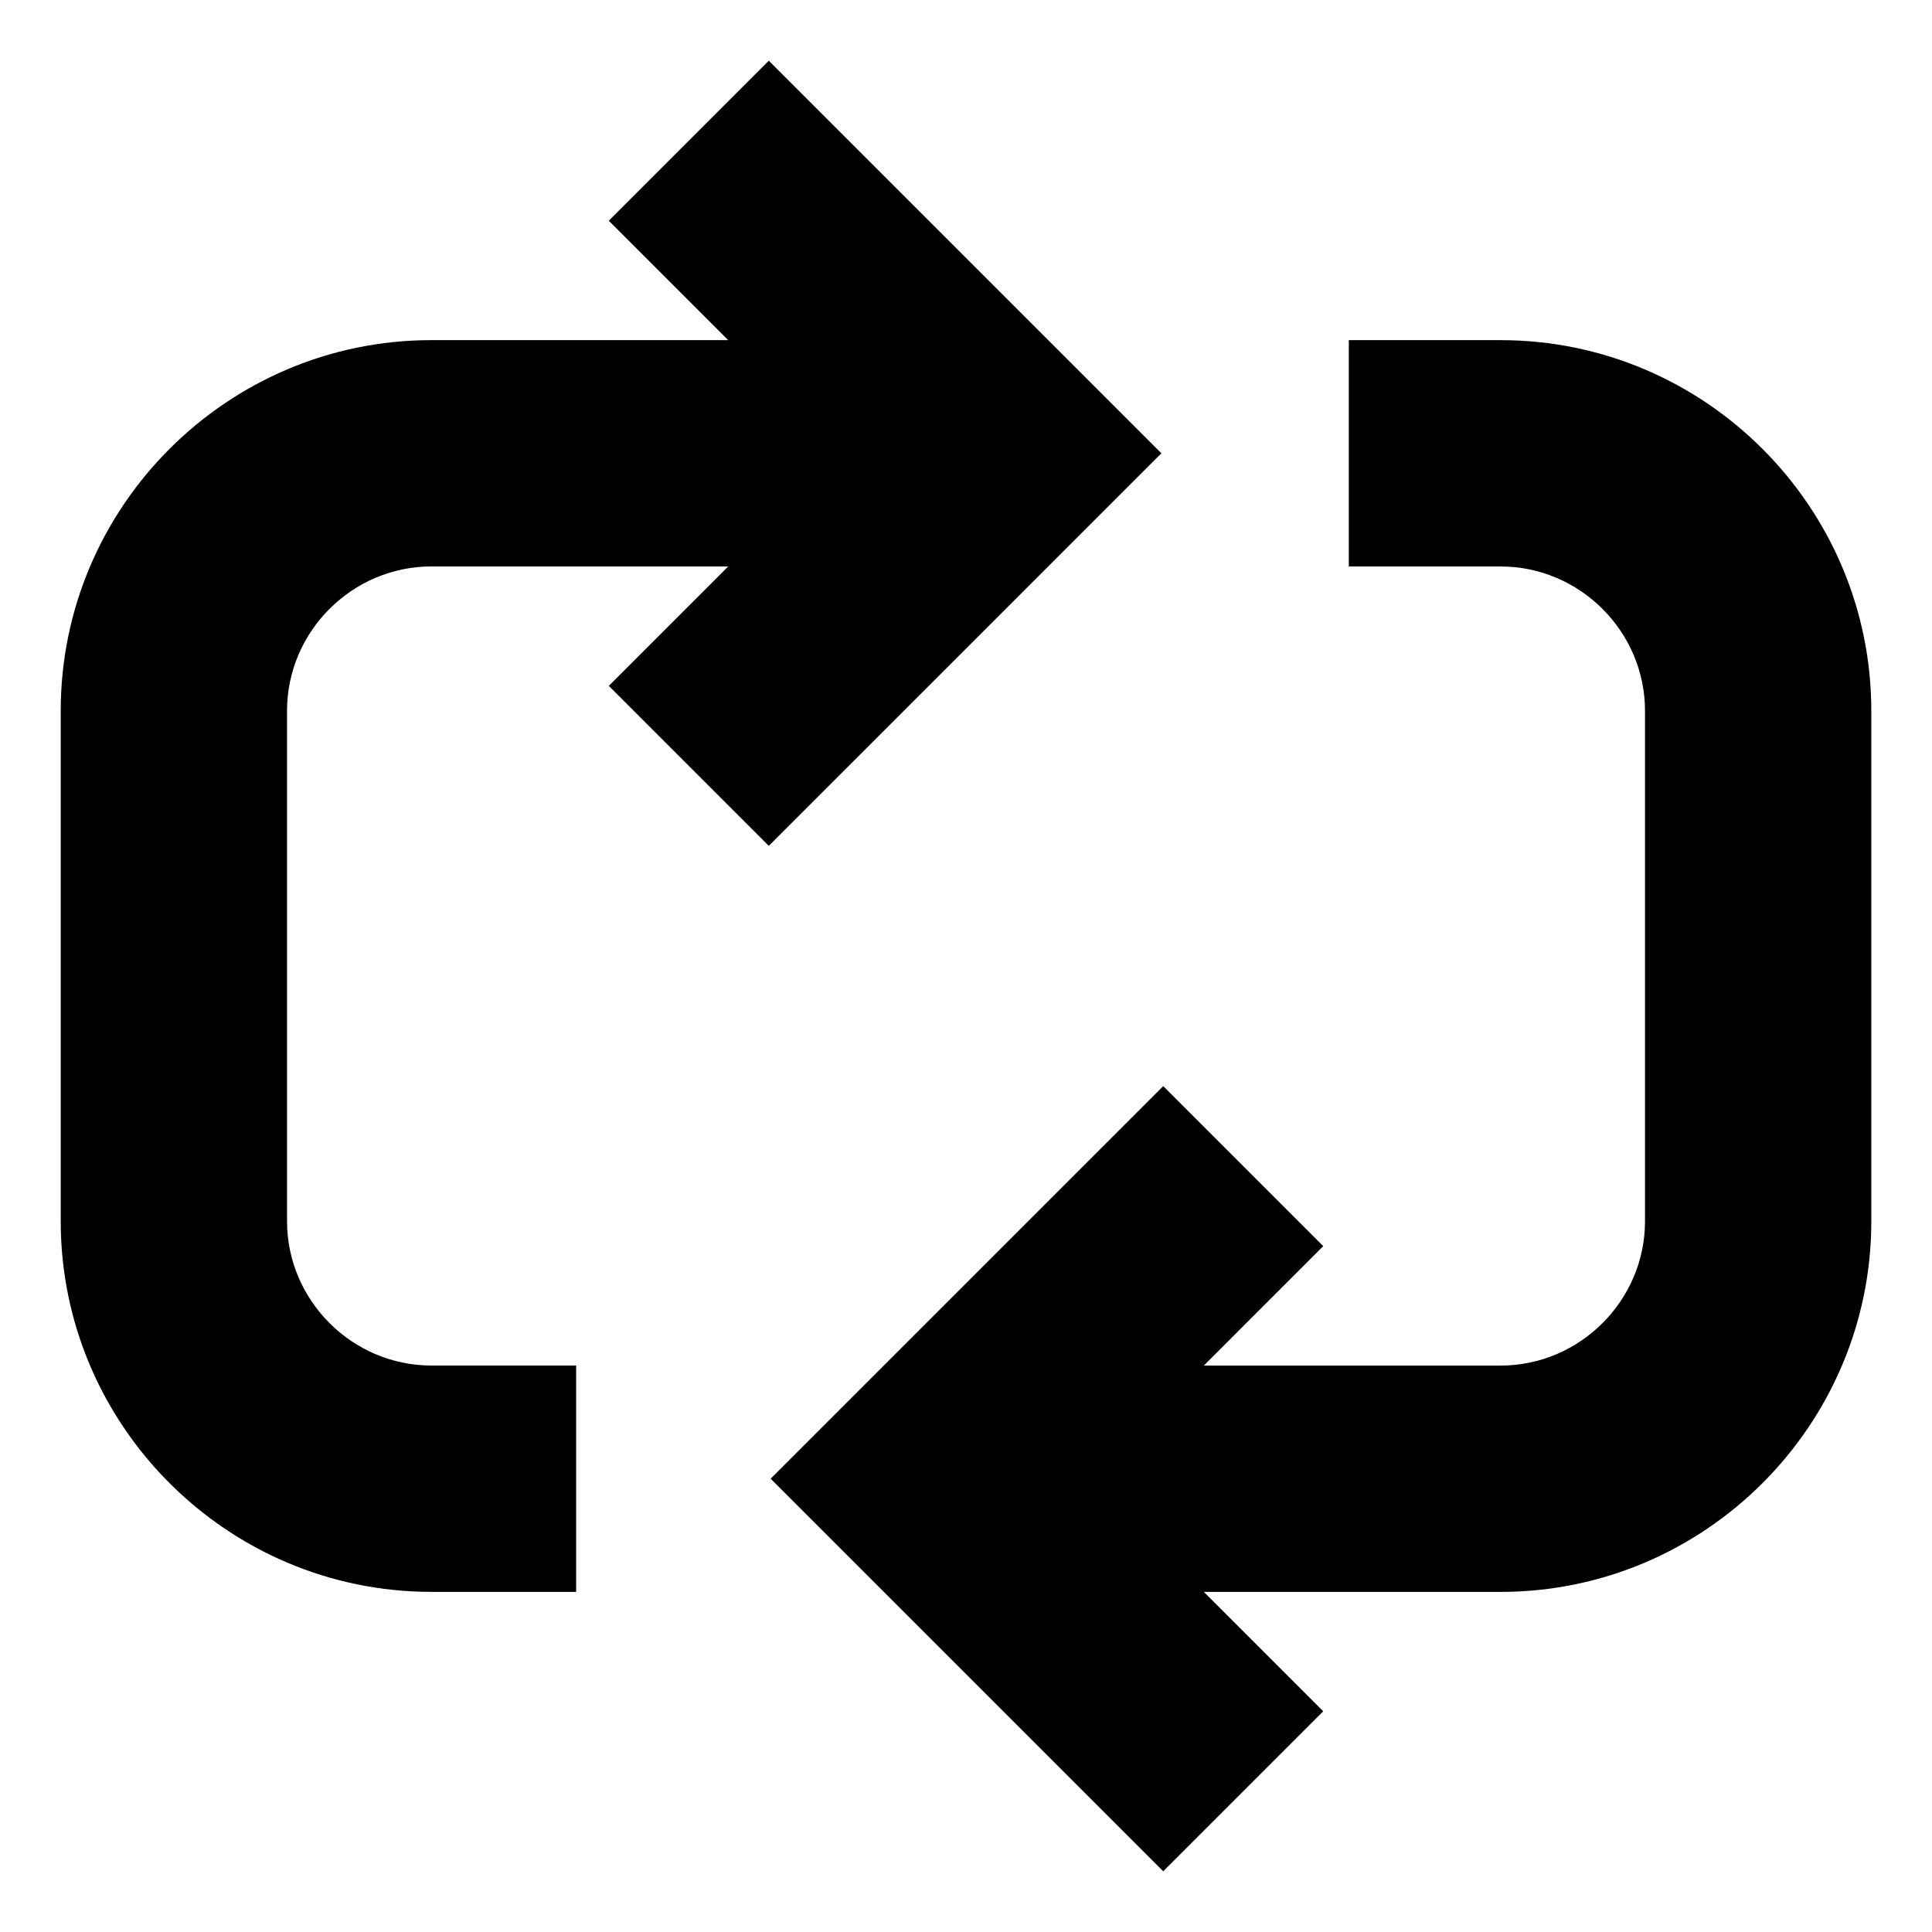
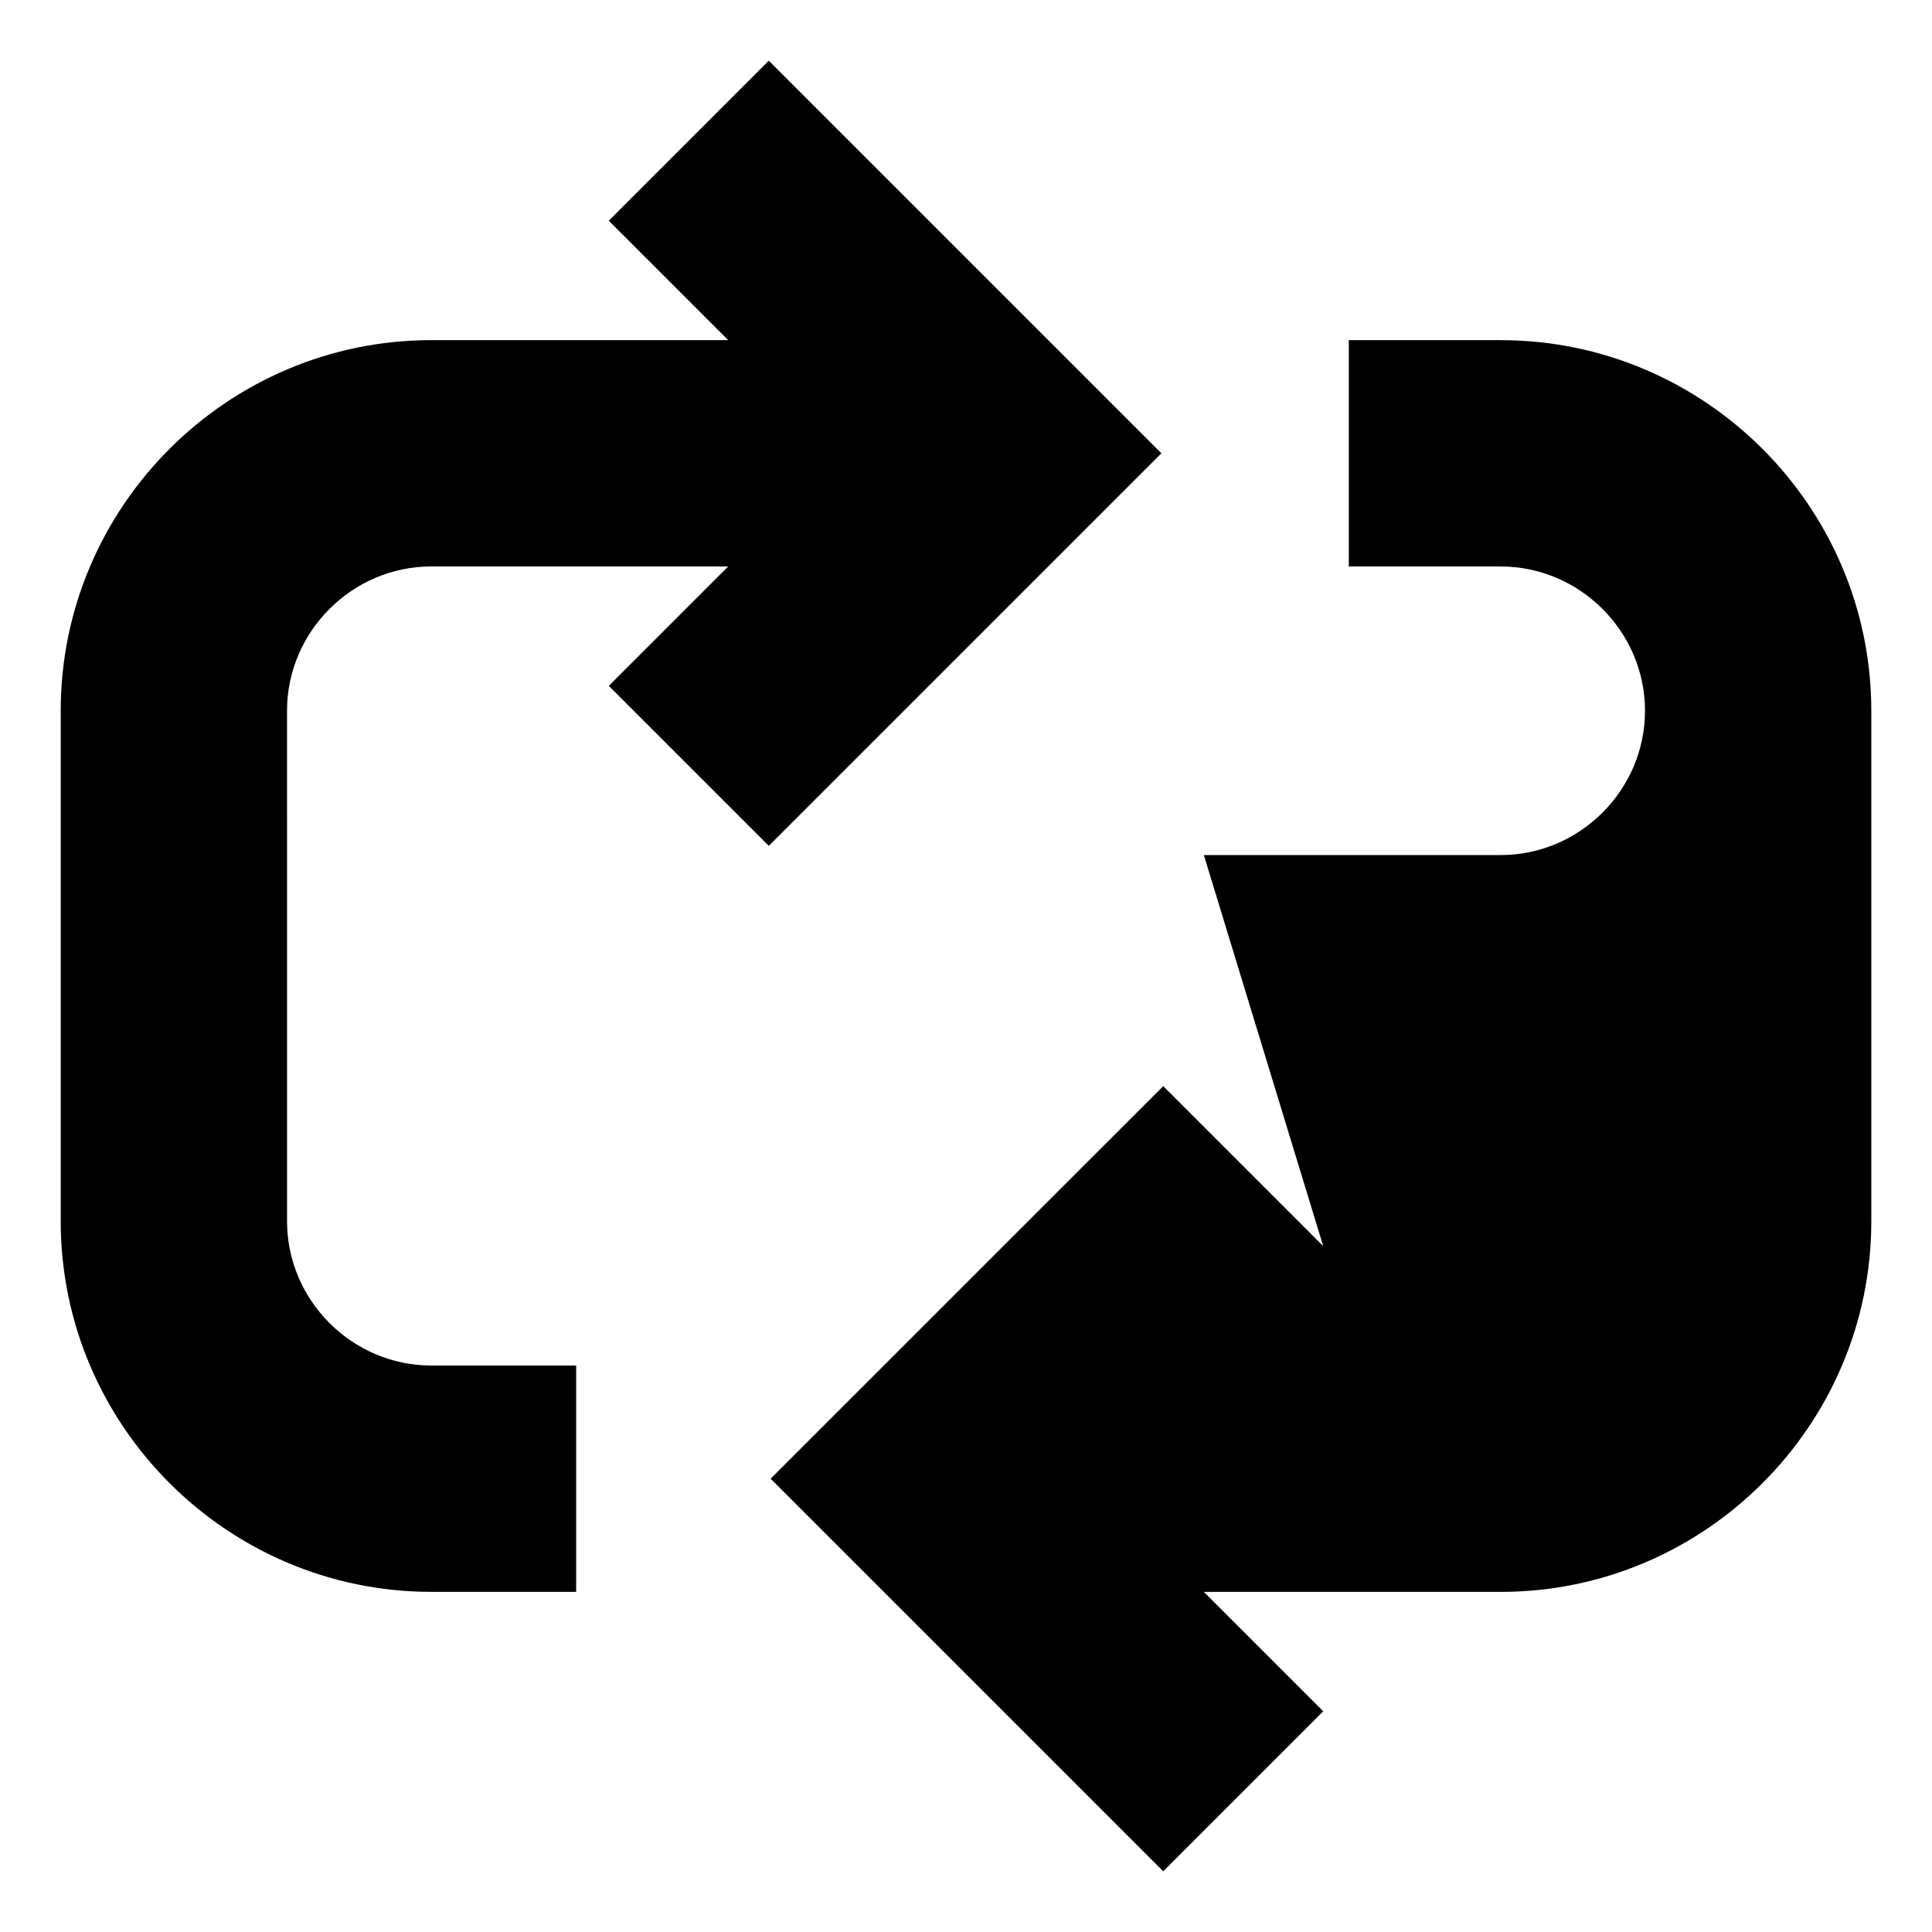
<svg xmlns="http://www.w3.org/2000/svg" fill="#000000" width="800px" height="800px" version="1.1" viewBox="144 144 512 512">
-   <path d="m347.74 160.09 104.04 104.04-104.04 104.03-42.402-42.402 31.641-31.641-78.676-0.004c-20.973 0-38.238 17.266-38.238 38.238l0.004 135.29c0 20.973 17.266 38.238 38.238 38.238h38.379v59.98h-38.383c-54.074 0-98.211-44.137-98.211-98.211v-135.3c0-54.074 44.137-98.211 98.211-98.211h78.672l-31.641-31.641zm146.93 314.15-42.402-42.402-104.04 104.03 104.04 104.04 42.402-42.402-31.641-31.641h78.676c54.074 0 98.211-44.137 98.211-98.211v-135.3c0-54.074-44.137-98.211-98.211-98.211h-40.258v59.98h40.258c20.973 0 38.238 17.266 38.238 38.238v135.29c0 20.973-17.266 38.238-38.238 38.238h-78.672z" fill-rule="evenodd" />
+   <path d="m347.74 160.09 104.04 104.04-104.04 104.03-42.402-42.402 31.641-31.641-78.676-0.004c-20.973 0-38.238 17.266-38.238 38.238l0.004 135.29c0 20.973 17.266 38.238 38.238 38.238h38.379v59.98h-38.383c-54.074 0-98.211-44.137-98.211-98.211v-135.3c0-54.074 44.137-98.211 98.211-98.211h78.672l-31.641-31.641zm146.93 314.15-42.402-42.402-104.04 104.03 104.04 104.04 42.402-42.402-31.641-31.641h78.676c54.074 0 98.211-44.137 98.211-98.211v-135.3c0-54.074-44.137-98.211-98.211-98.211h-40.258v59.98h40.258c20.973 0 38.238 17.266 38.238 38.238c0 20.973-17.266 38.238-38.238 38.238h-78.672z" fill-rule="evenodd" />
</svg>